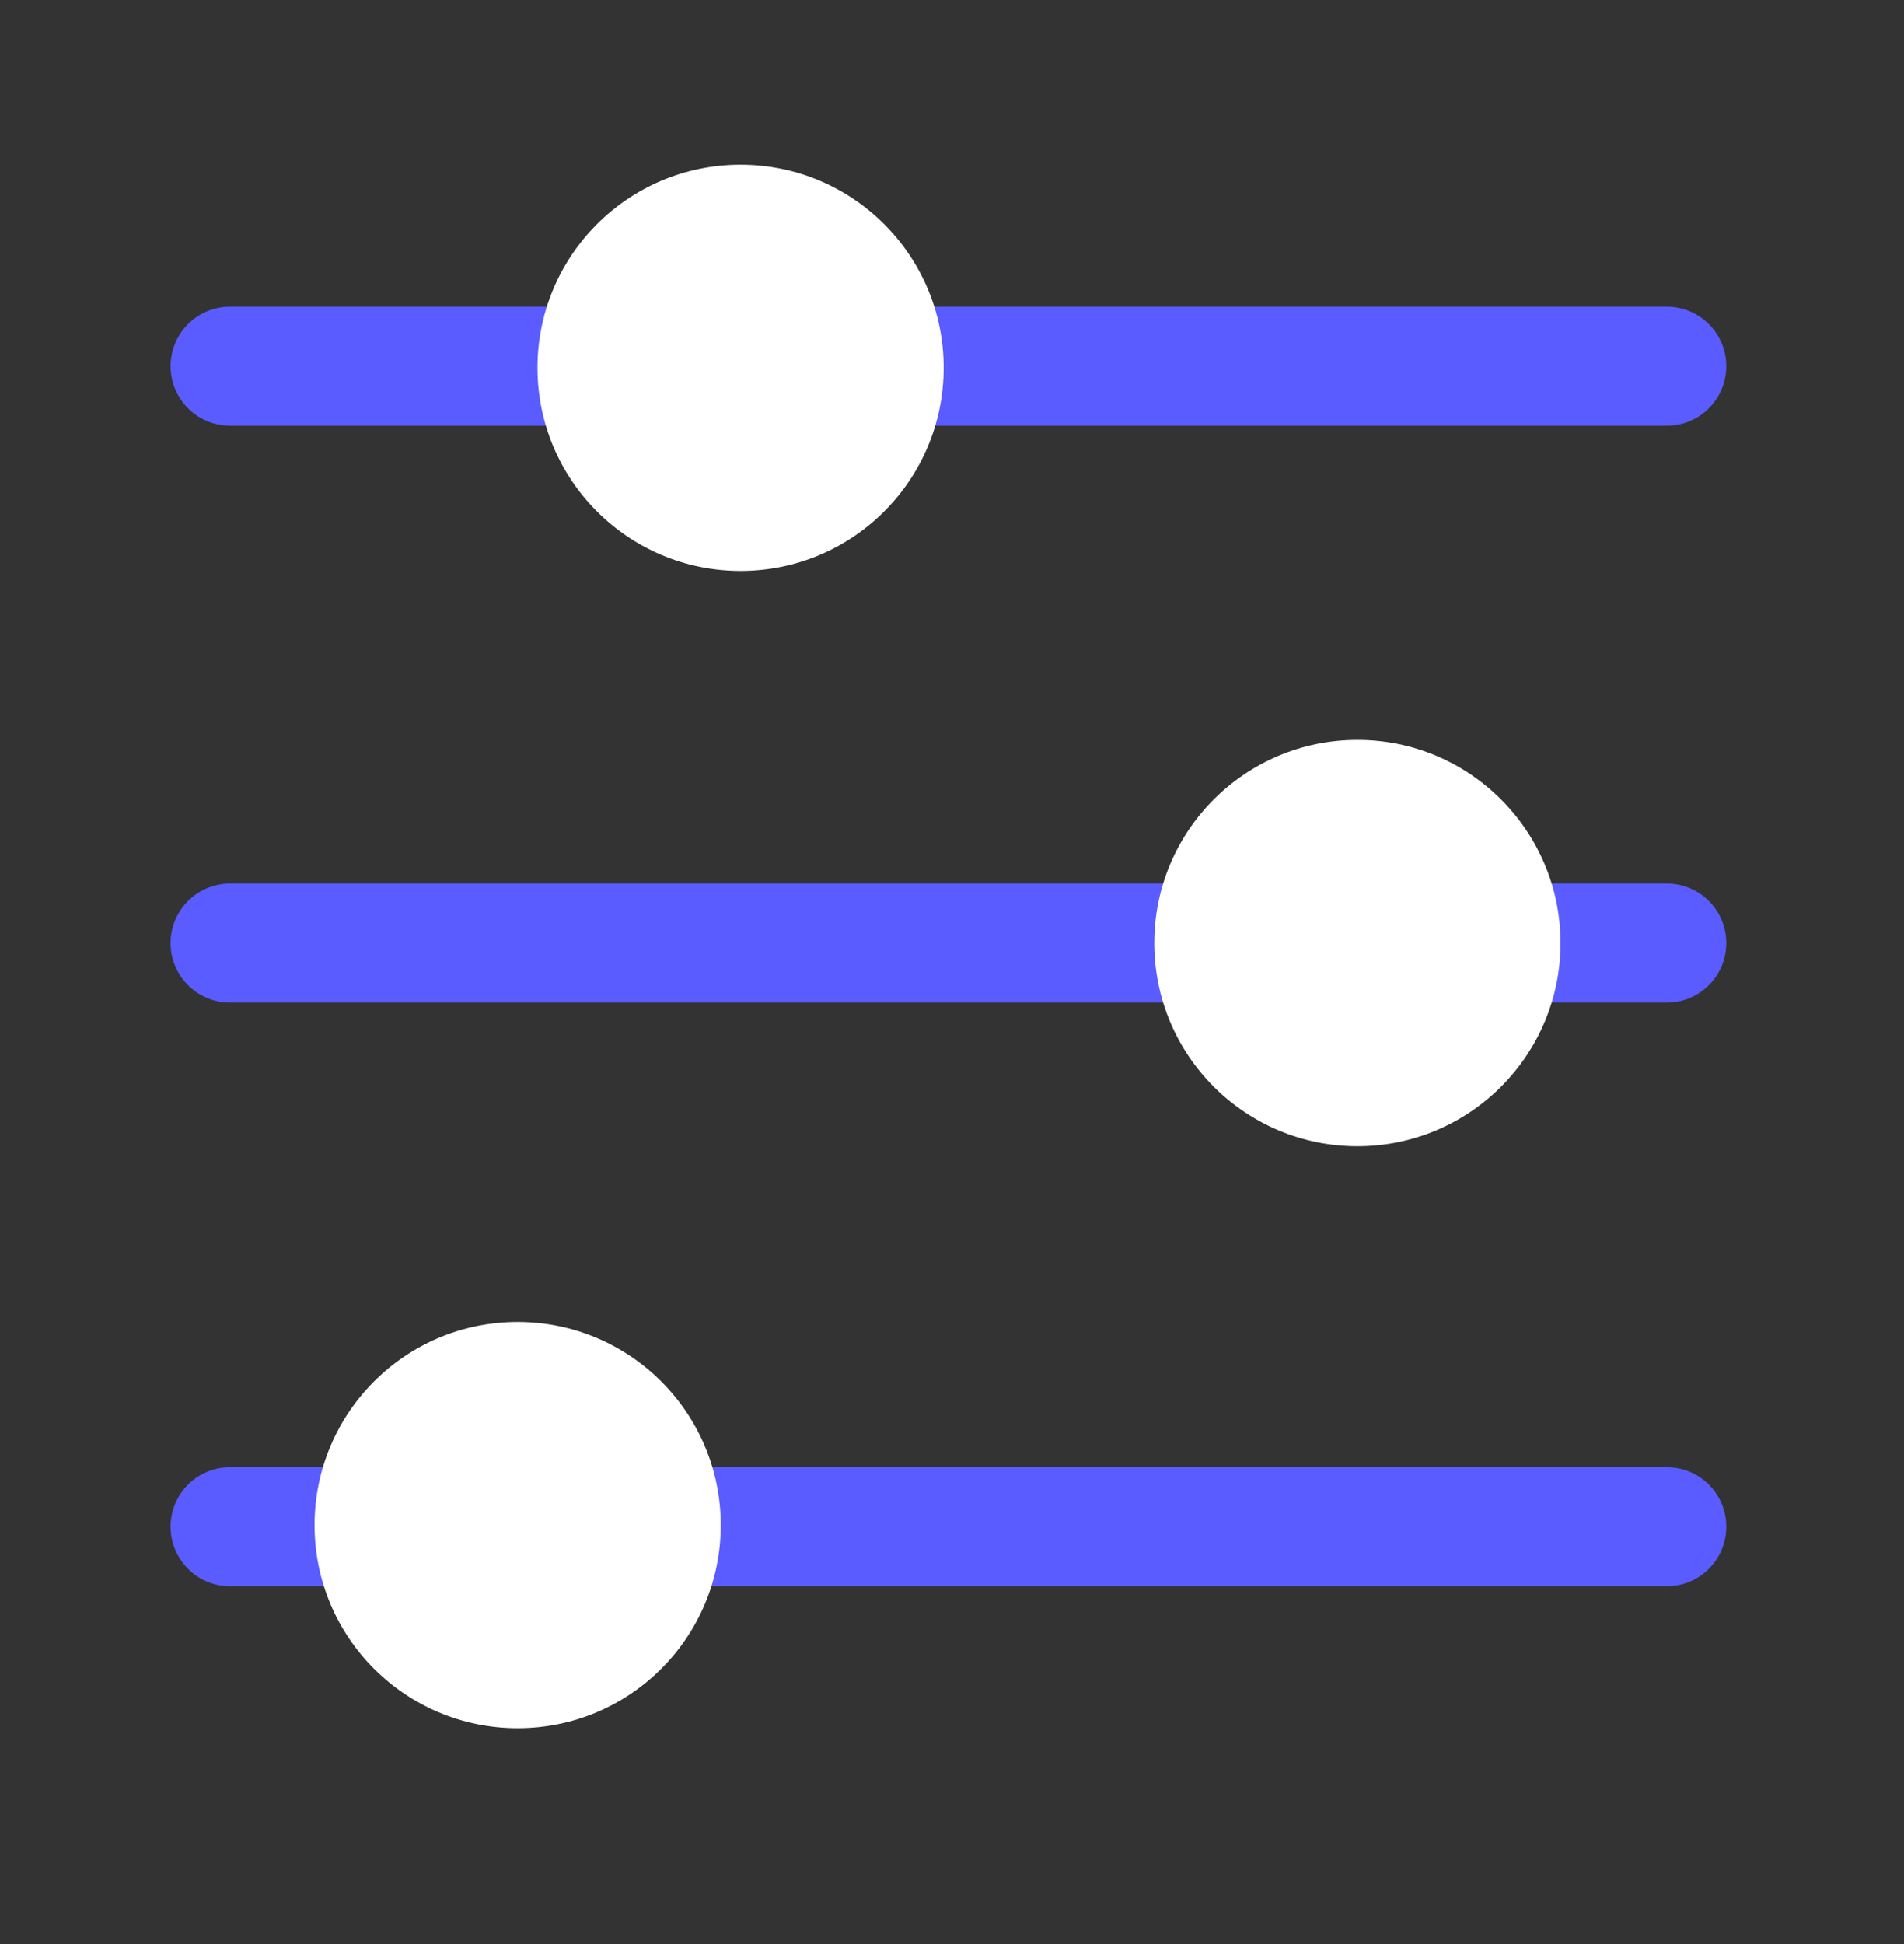
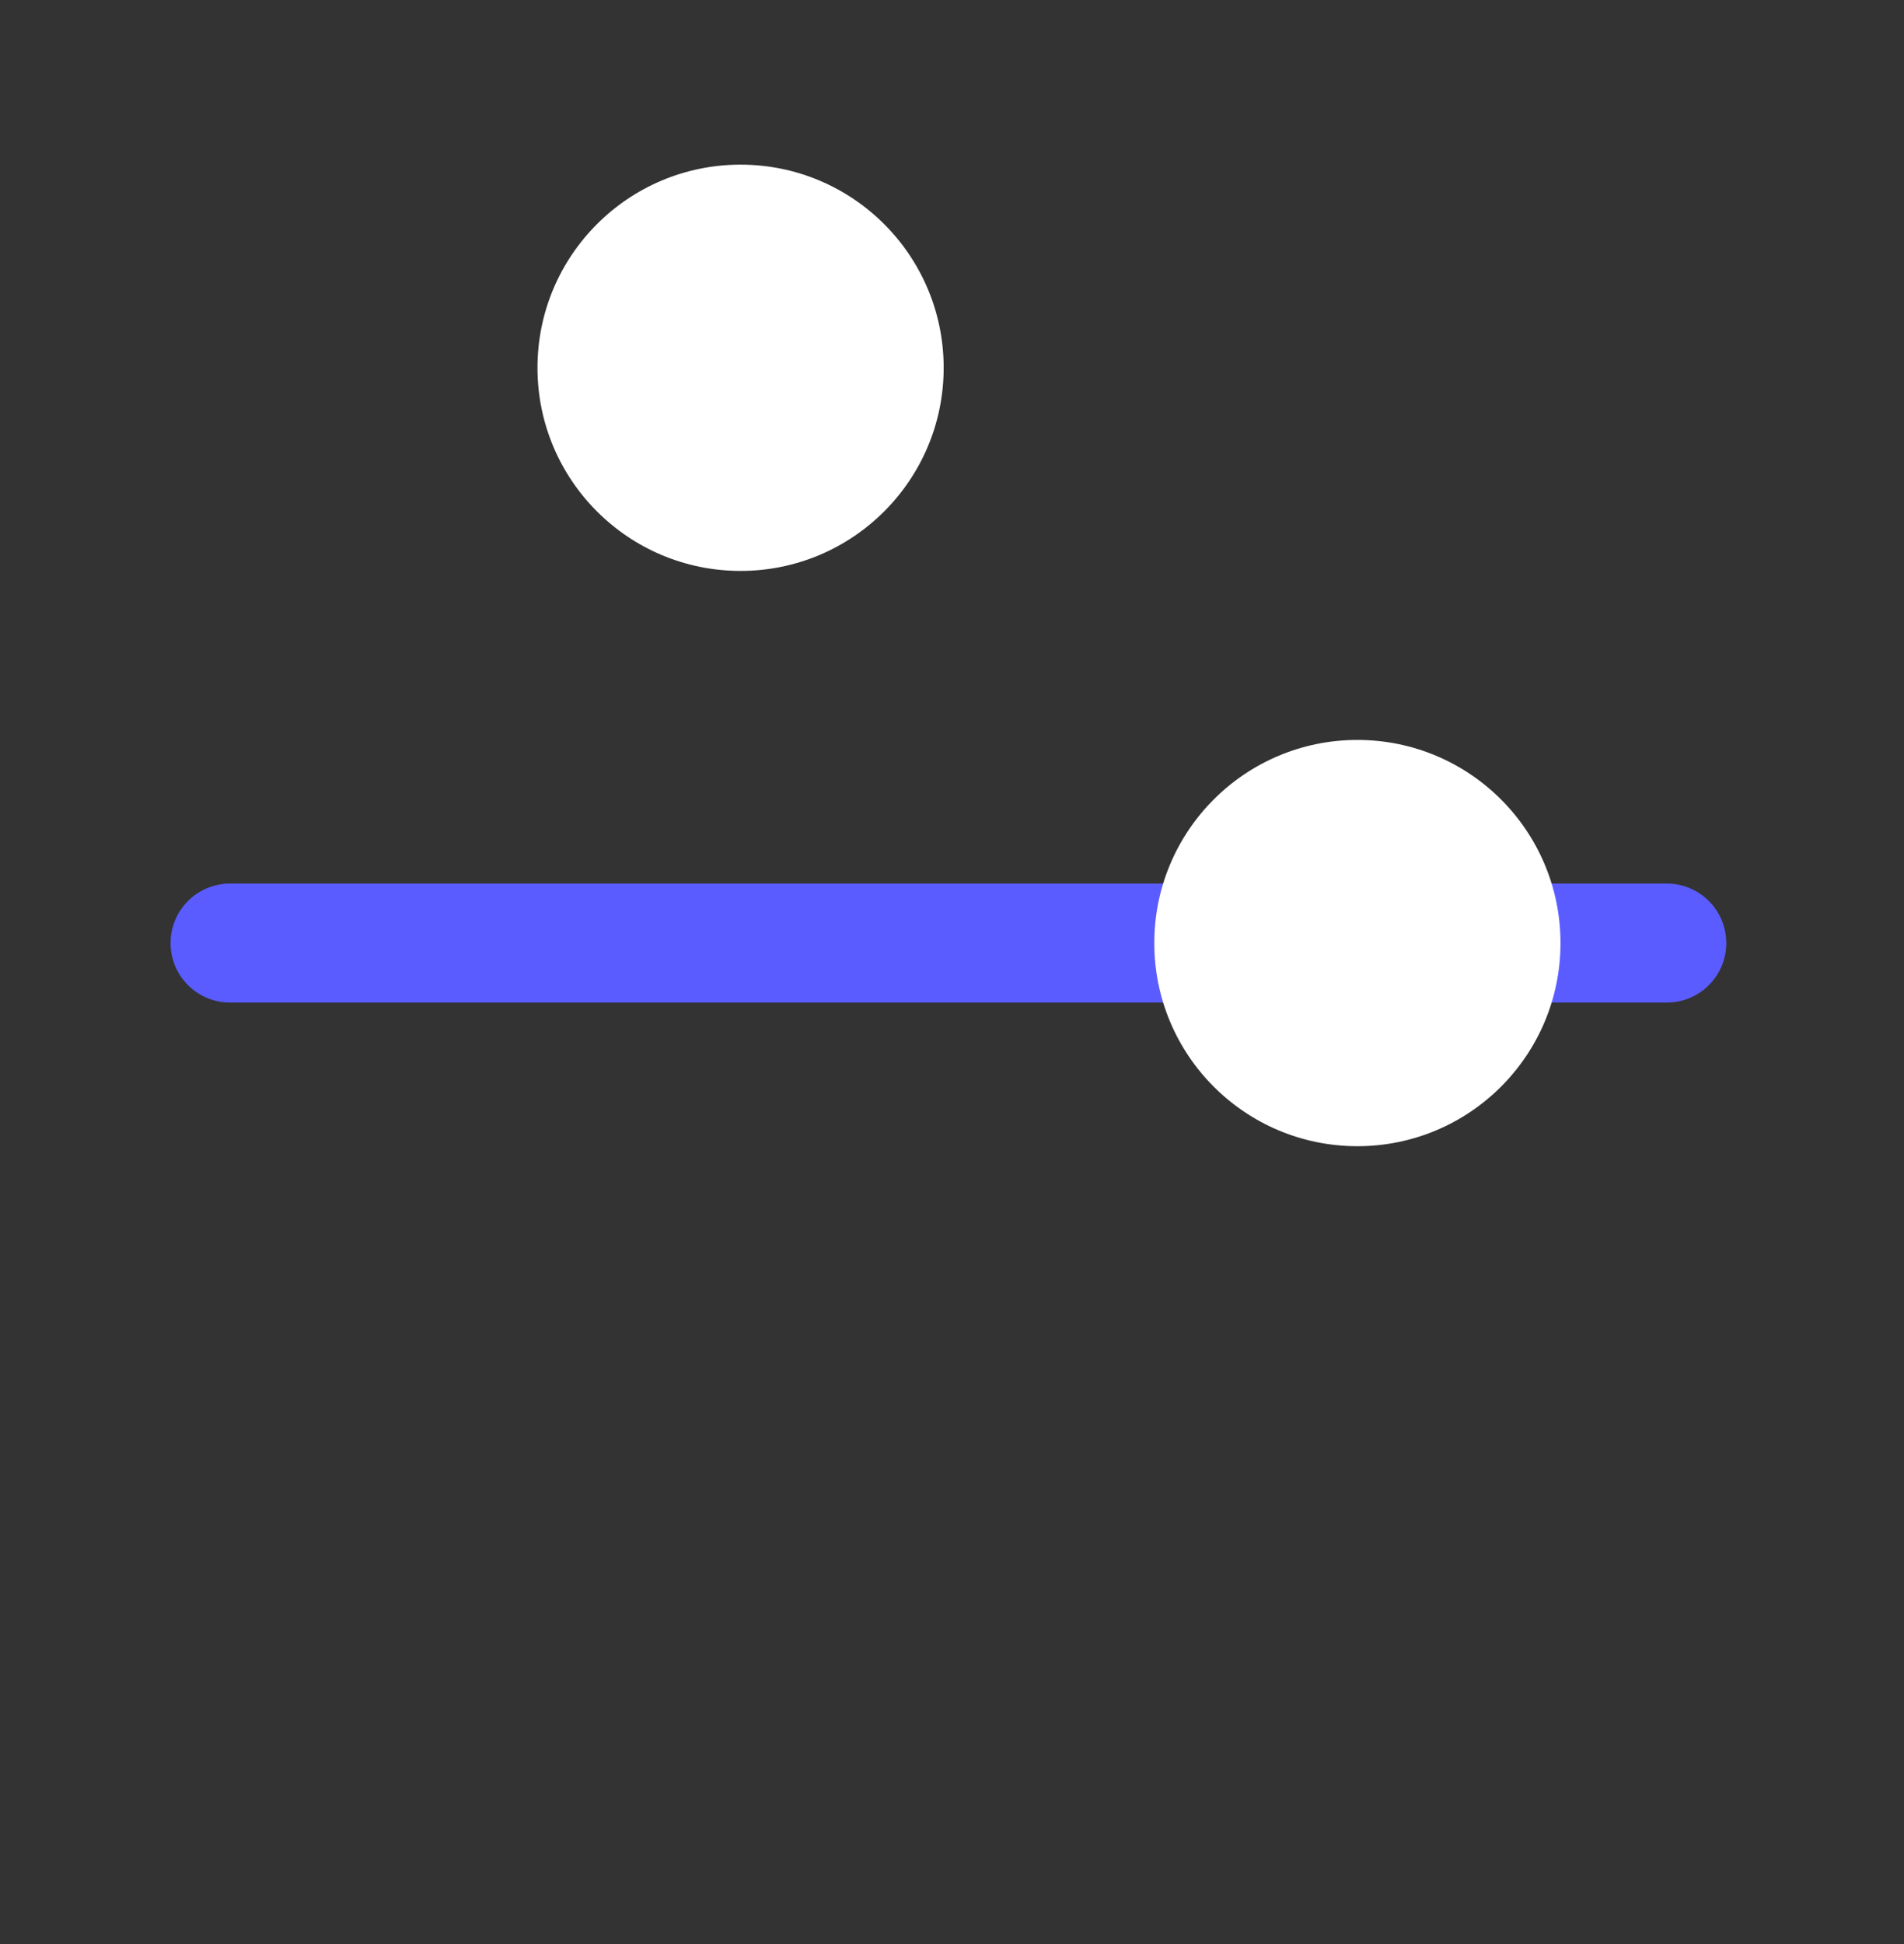
<svg xmlns="http://www.w3.org/2000/svg" width="48" height="49" viewBox="0 0 48 49" fill="none">
  <rect x="0" y="0" width="48" height="49" fill="#333333" stroke="none" />
  <g clip-path="url('#clip0_126_423')">
-     <path d="M5.8 9.23H42.02" stroke="#5A5CFF" stroke-width="3" stroke-linecap="round" stroke-linejoin="round" />
    <path d="M5.8 23.77H42.02" stroke="#5A5CFF" stroke-width="3" stroke-linecap="round" stroke-linejoin="round" />
-     <path d="M5.8 38.48H42.02" stroke="#5A5CFF" stroke-width="3" stroke-linecap="round" stroke-linejoin="round" />
    <path d="M18.67 14.39C21.497 14.39 23.79 12.098 23.79 9.27C23.79 6.442 21.497 4.15 18.67 4.15C15.842 4.15 13.55 6.442 13.55 9.27C13.55 12.098 15.842 14.39 18.67 14.39Z" fill="white" />
    <path d="M34.22 28.89C37.047 28.89 39.34 26.598 39.34 23.77C39.34 20.942 37.047 18.65 34.22 18.65C31.392 18.65 29.1 20.942 29.1 23.77C29.1 26.598 31.392 28.89 34.22 28.89Z" fill="white" />
-     <path d="M13.05 43.56C15.877 43.56 18.17 41.268 18.17 38.44C18.17 35.612 15.877 33.32 13.05 33.32C10.222 33.32 7.93 35.612 7.93 38.44C7.93 41.268 10.222 43.56 13.05 43.56Z" fill="white" />
  </g>
  <defs>
    <clipPath id="clip0_126_423">
      <rect width="48" height="48.07" fill="white" />
    </clipPath>
  </defs>
</svg>